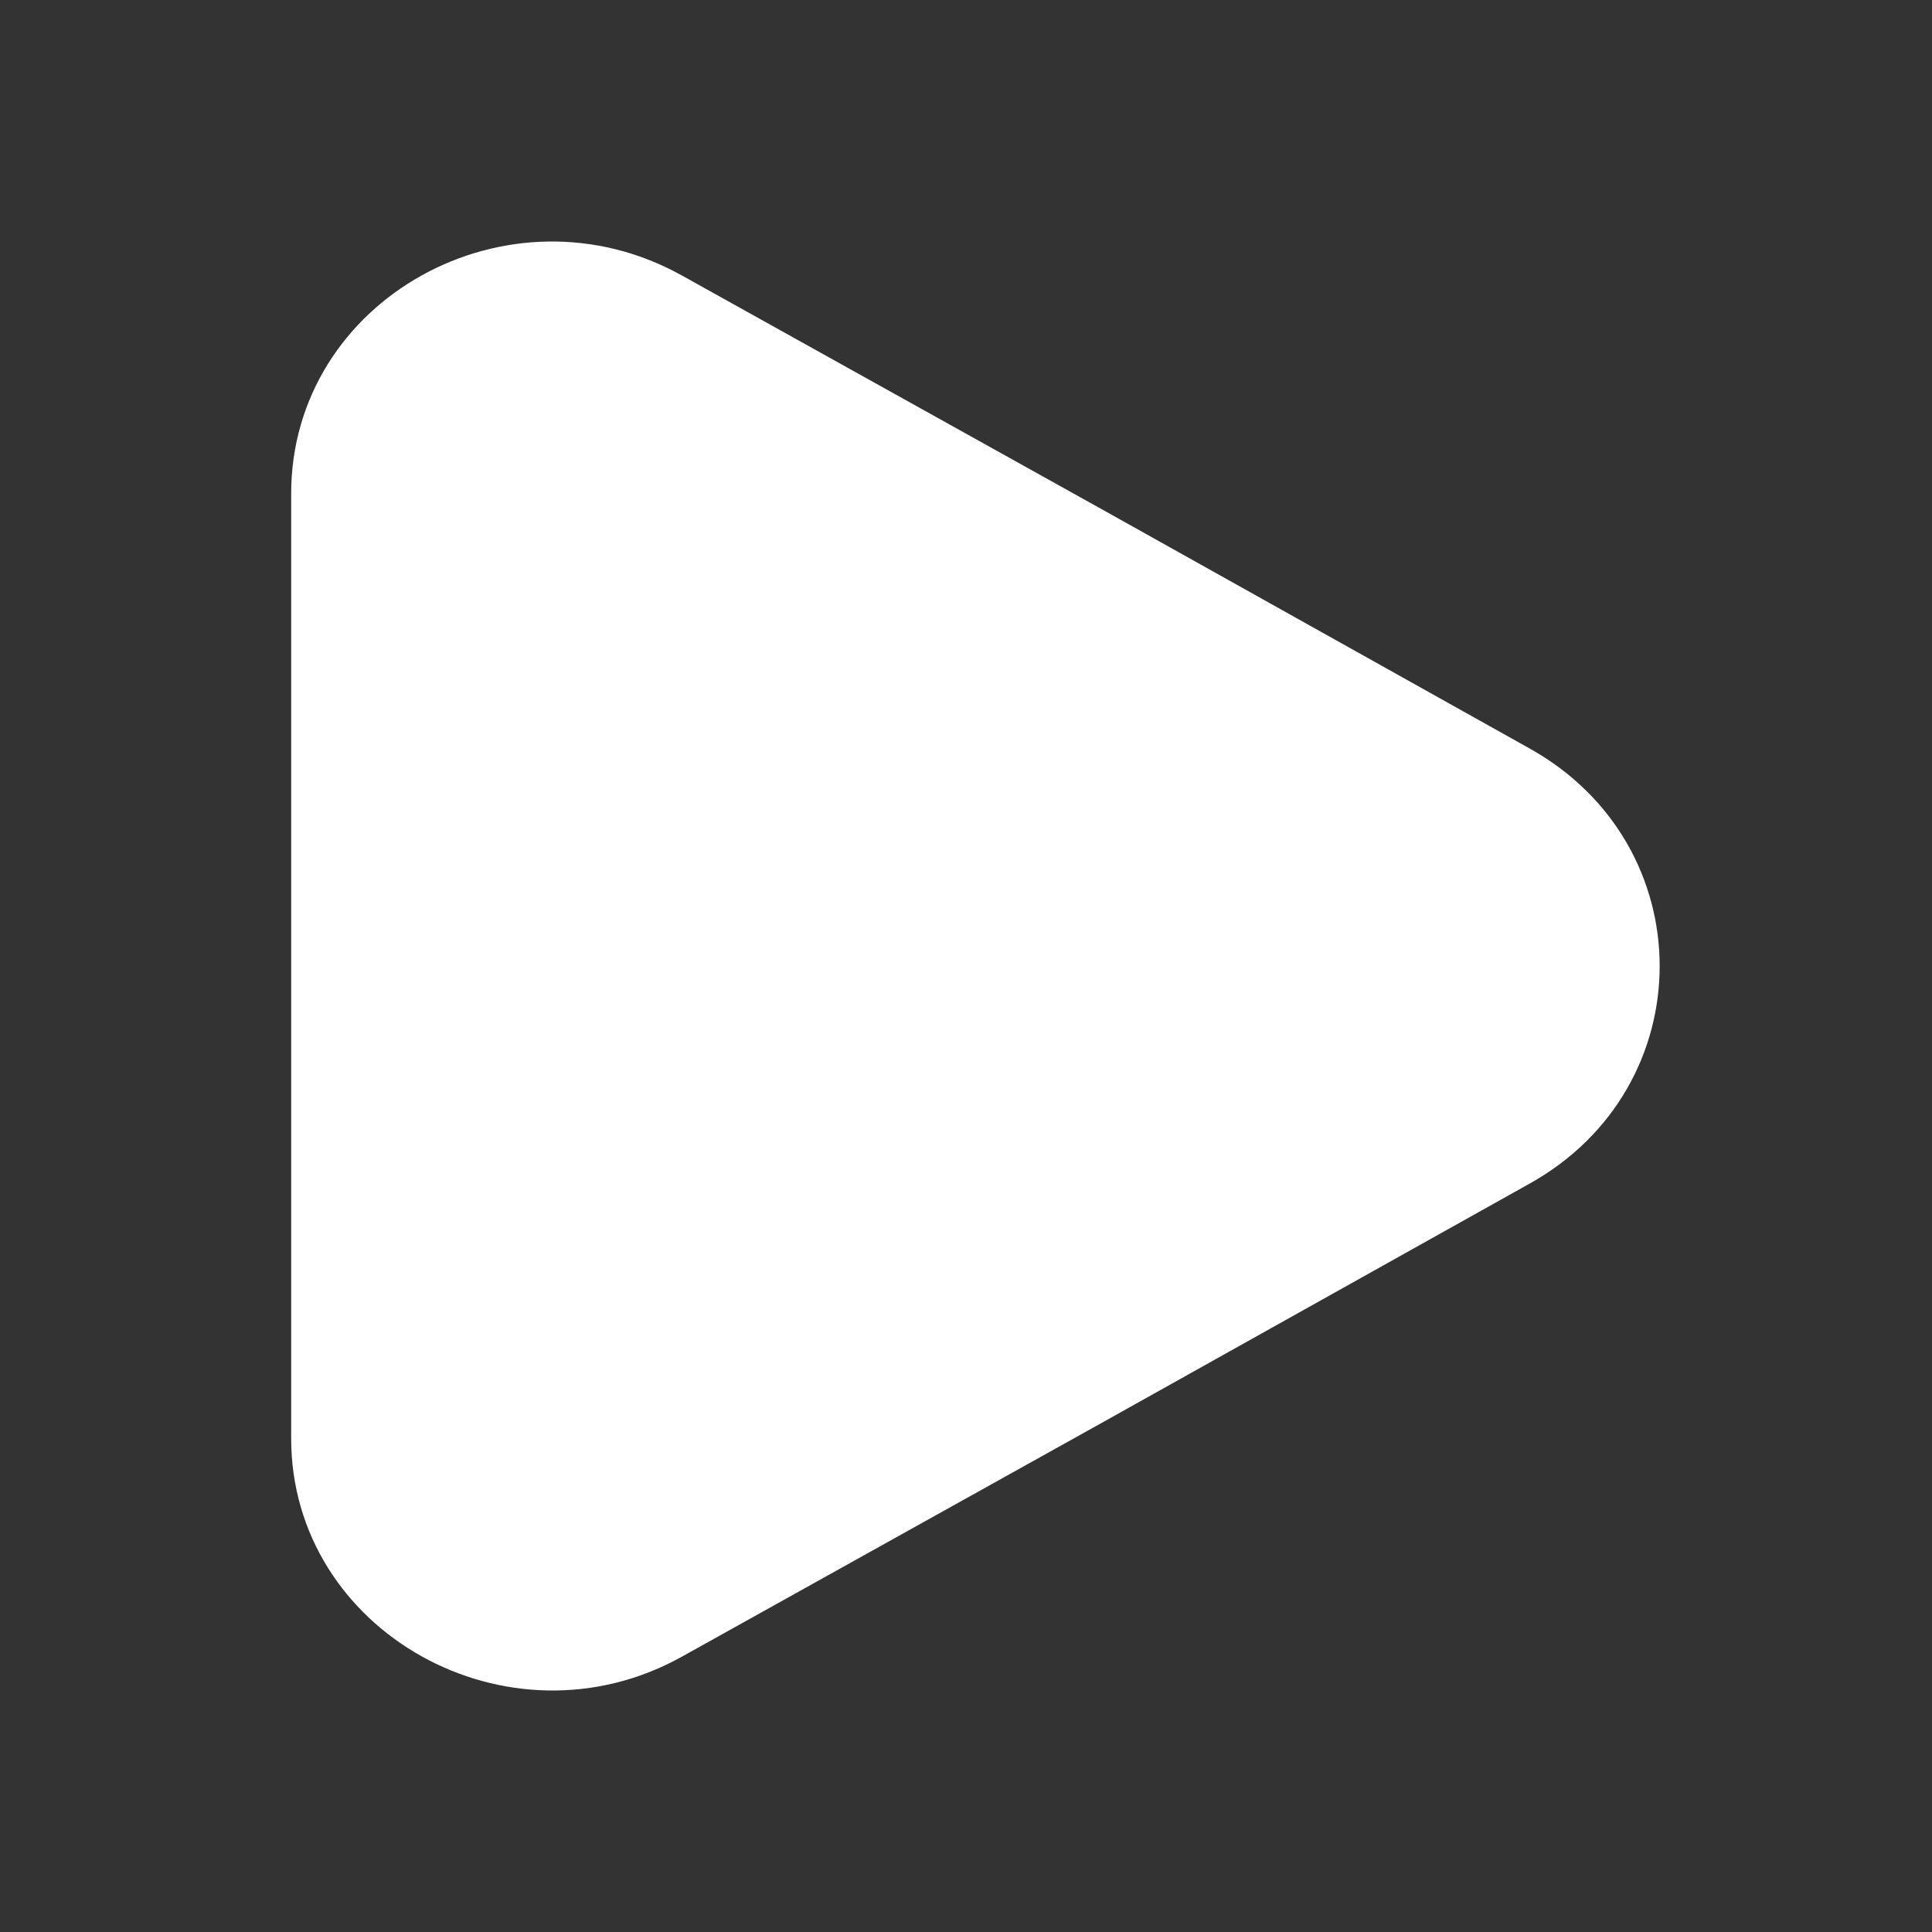
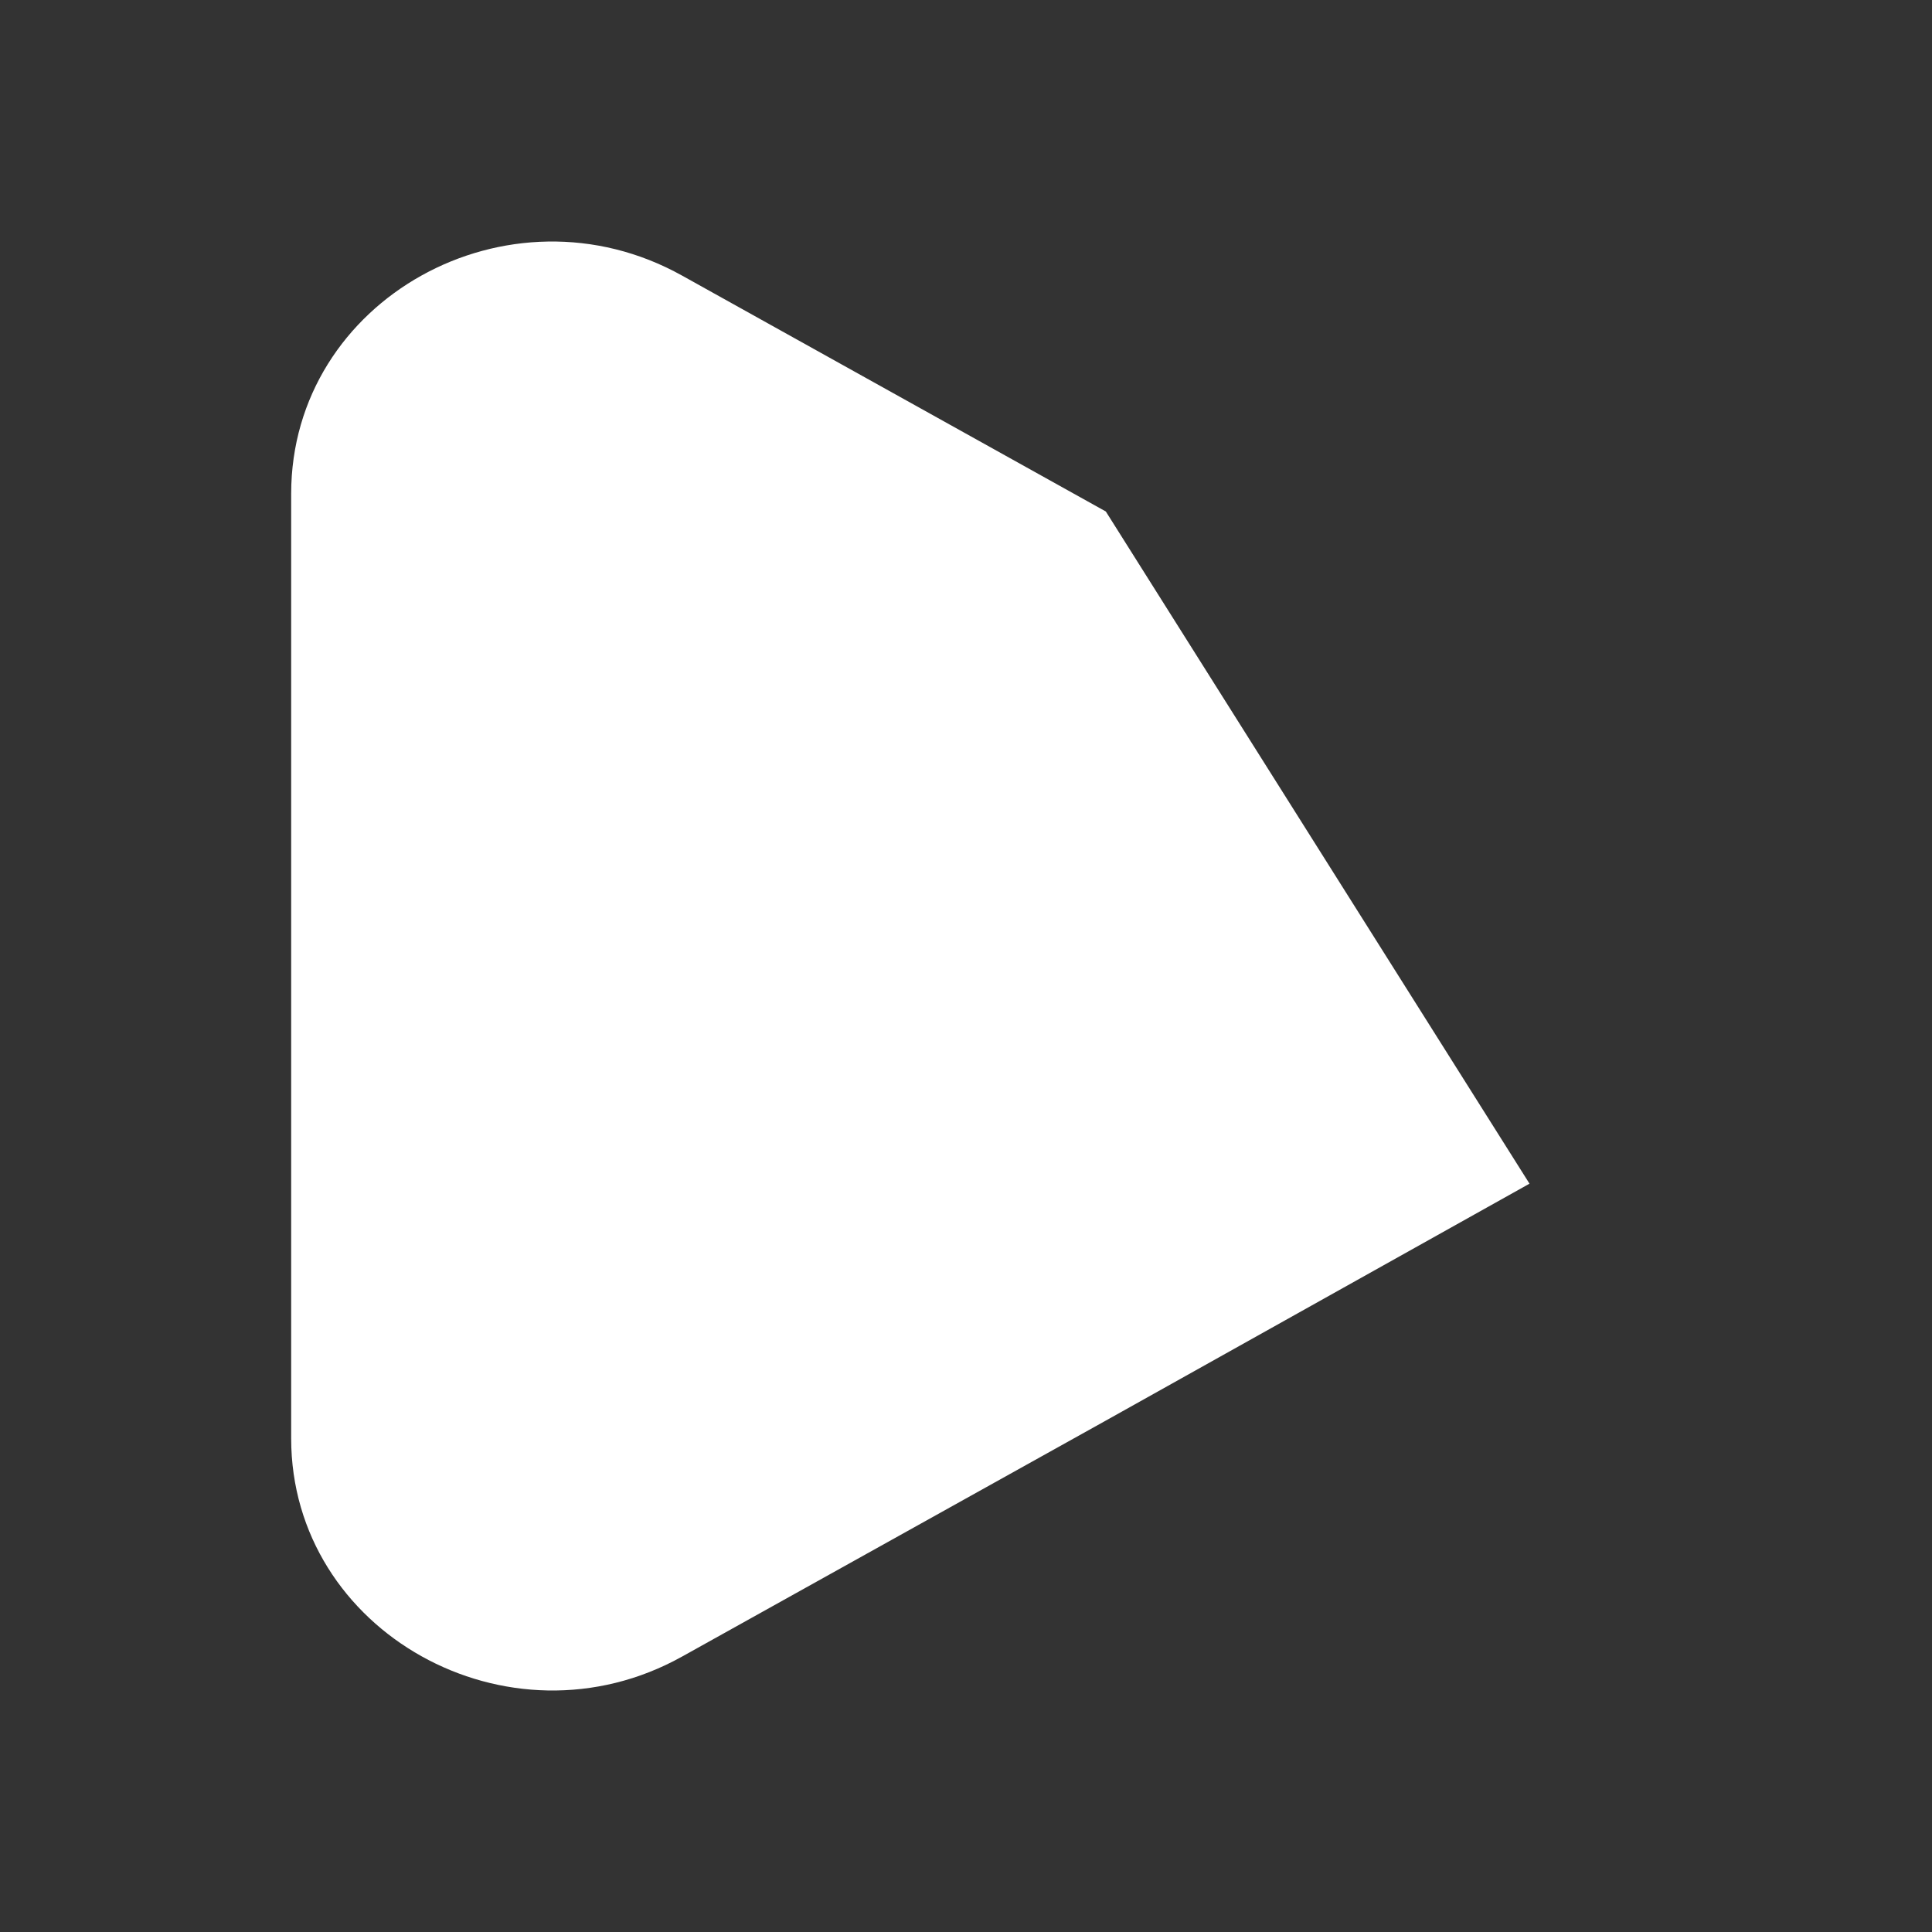
<svg xmlns="http://www.w3.org/2000/svg" width="24" height="24" viewBox="0 0 24 24" fill="none">
  <rect x="0" y="0" width="24" height="24" fill="#333333" stroke="none" />
-   <path d="M3.617 6.134V17.868C3.617 20.271 6.318 21.78 8.474 20.578L13.737 17.647L19 14.704C21.156 13.503 21.156 10.499 19 9.297L13.737 6.354L8.474 3.424C6.318 2.222 3.617 3.718 3.617 6.134Z" fill="white" />
+   <path d="M3.617 6.134V17.868C3.617 20.271 6.318 21.78 8.474 20.578L13.737 17.647L19 14.704L13.737 6.354L8.474 3.424C6.318 2.222 3.617 3.718 3.617 6.134Z" fill="white" />
</svg>